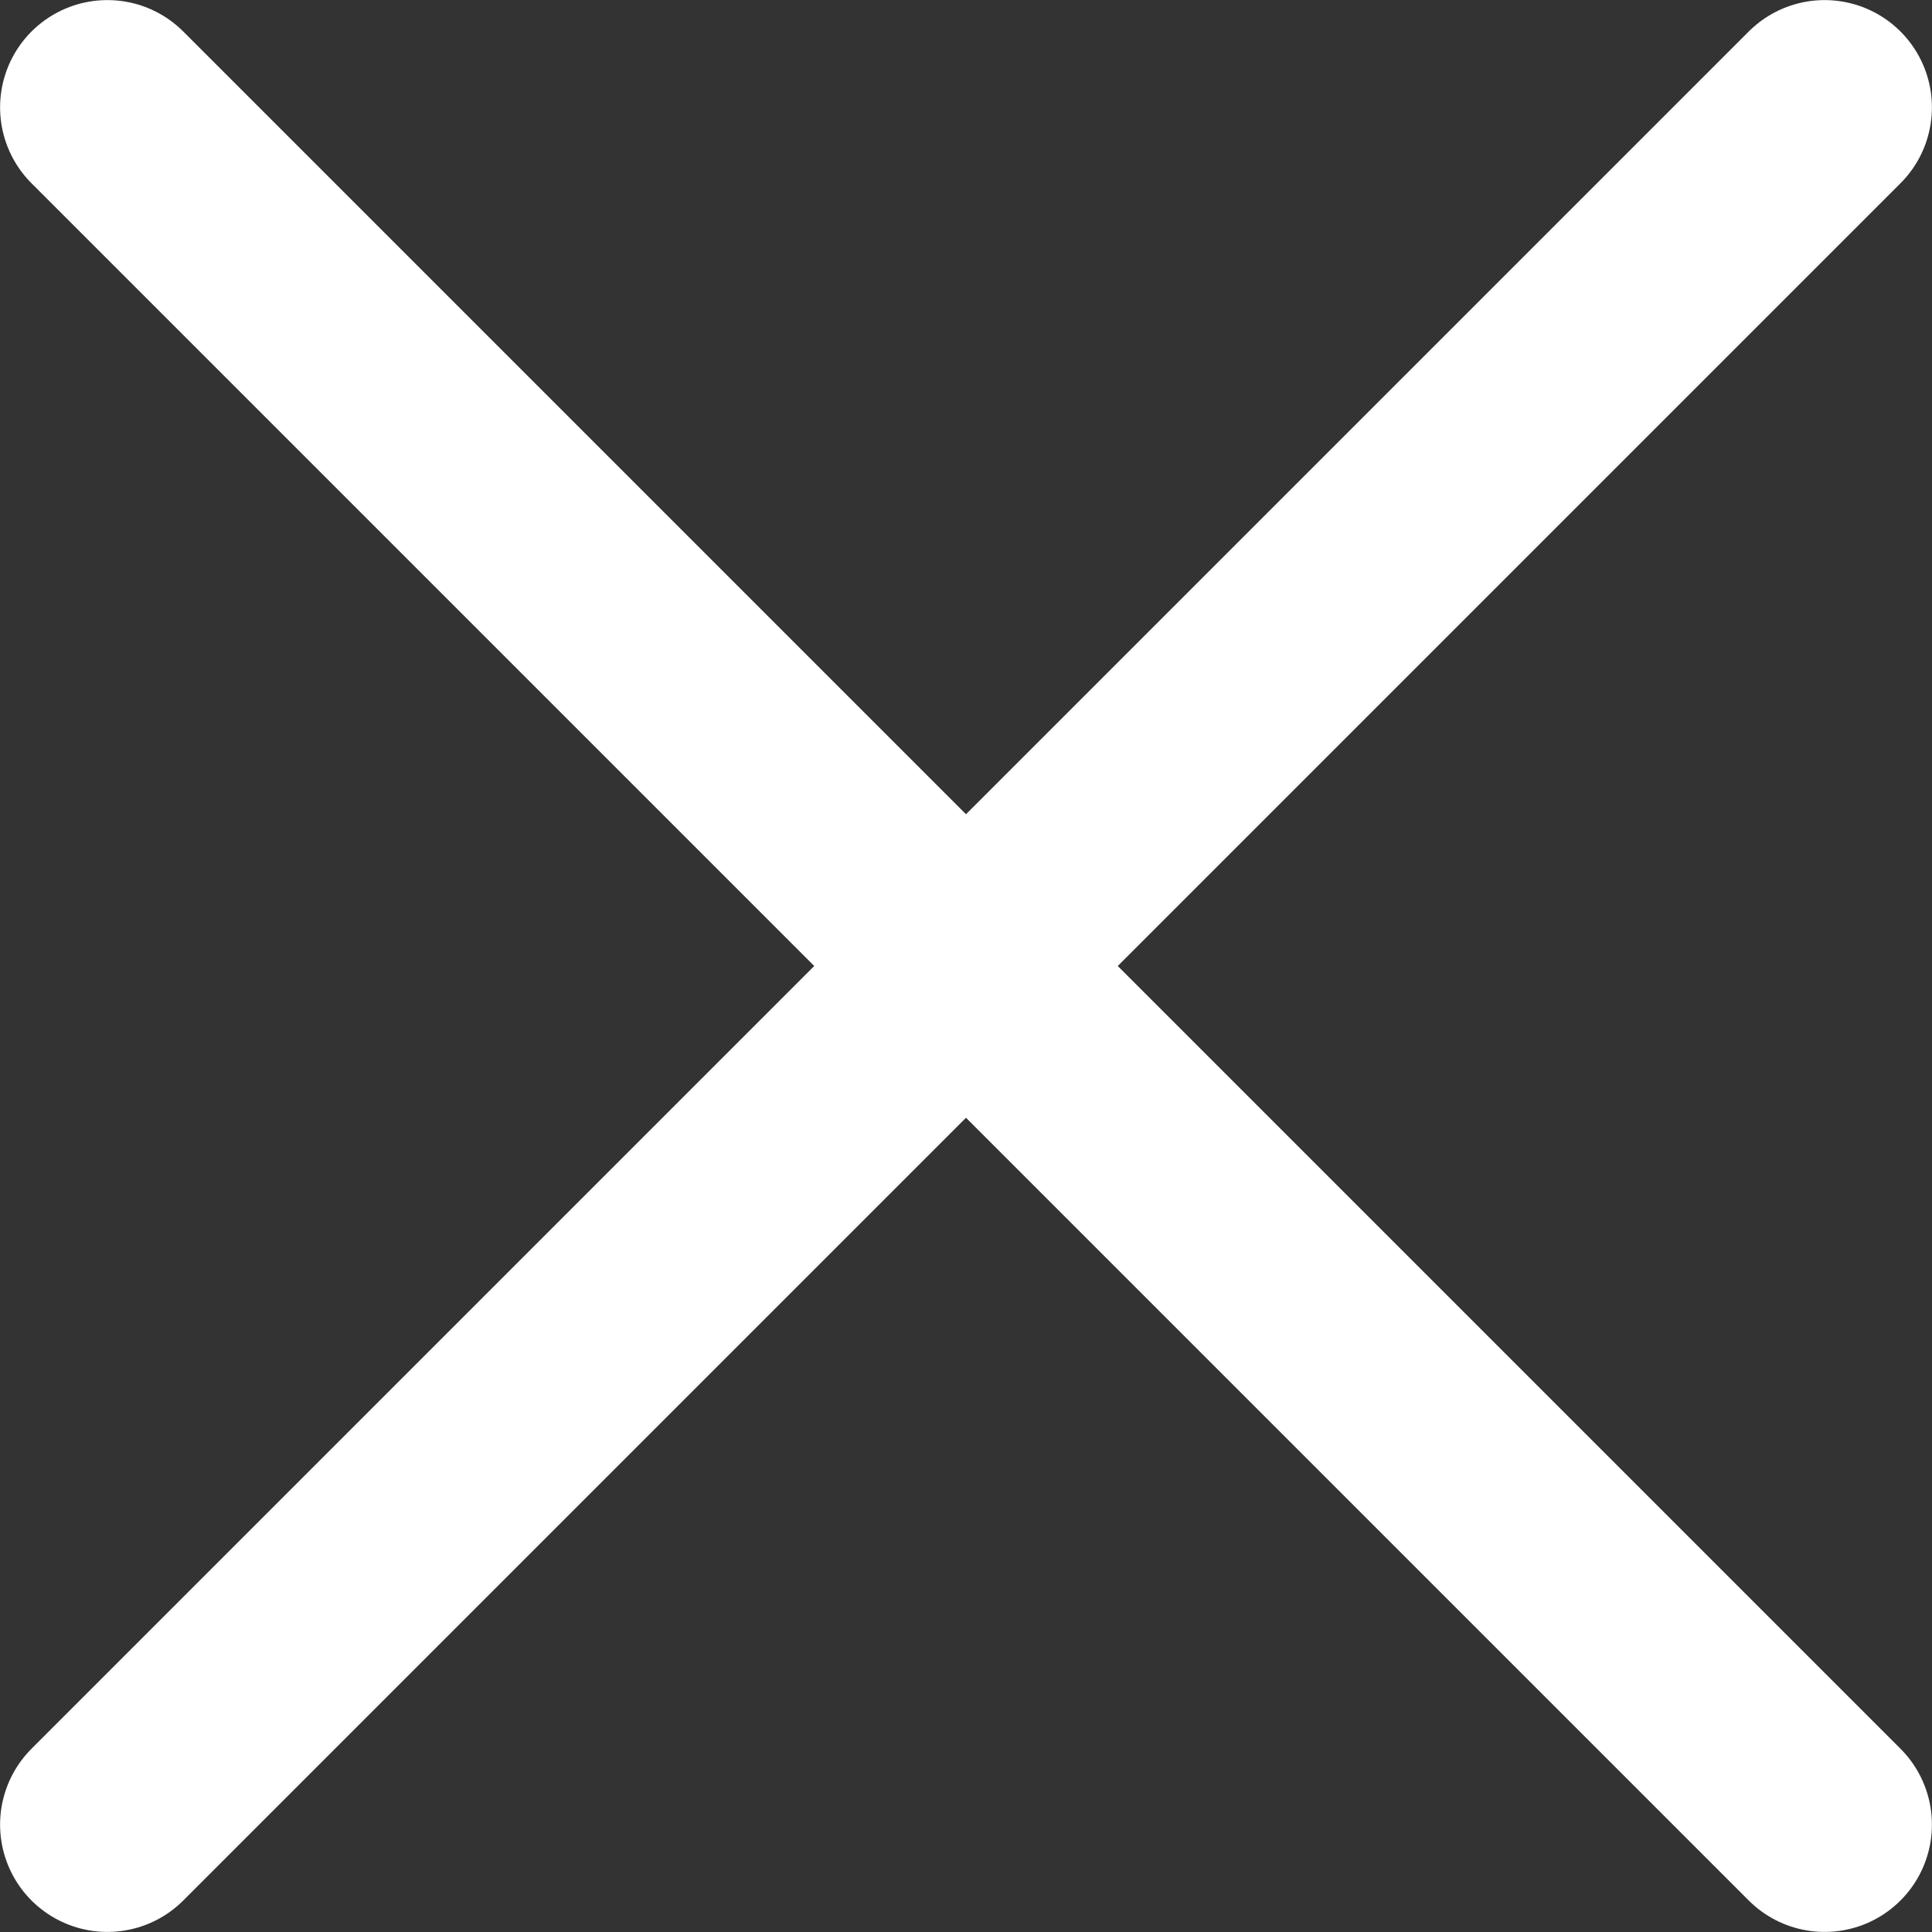
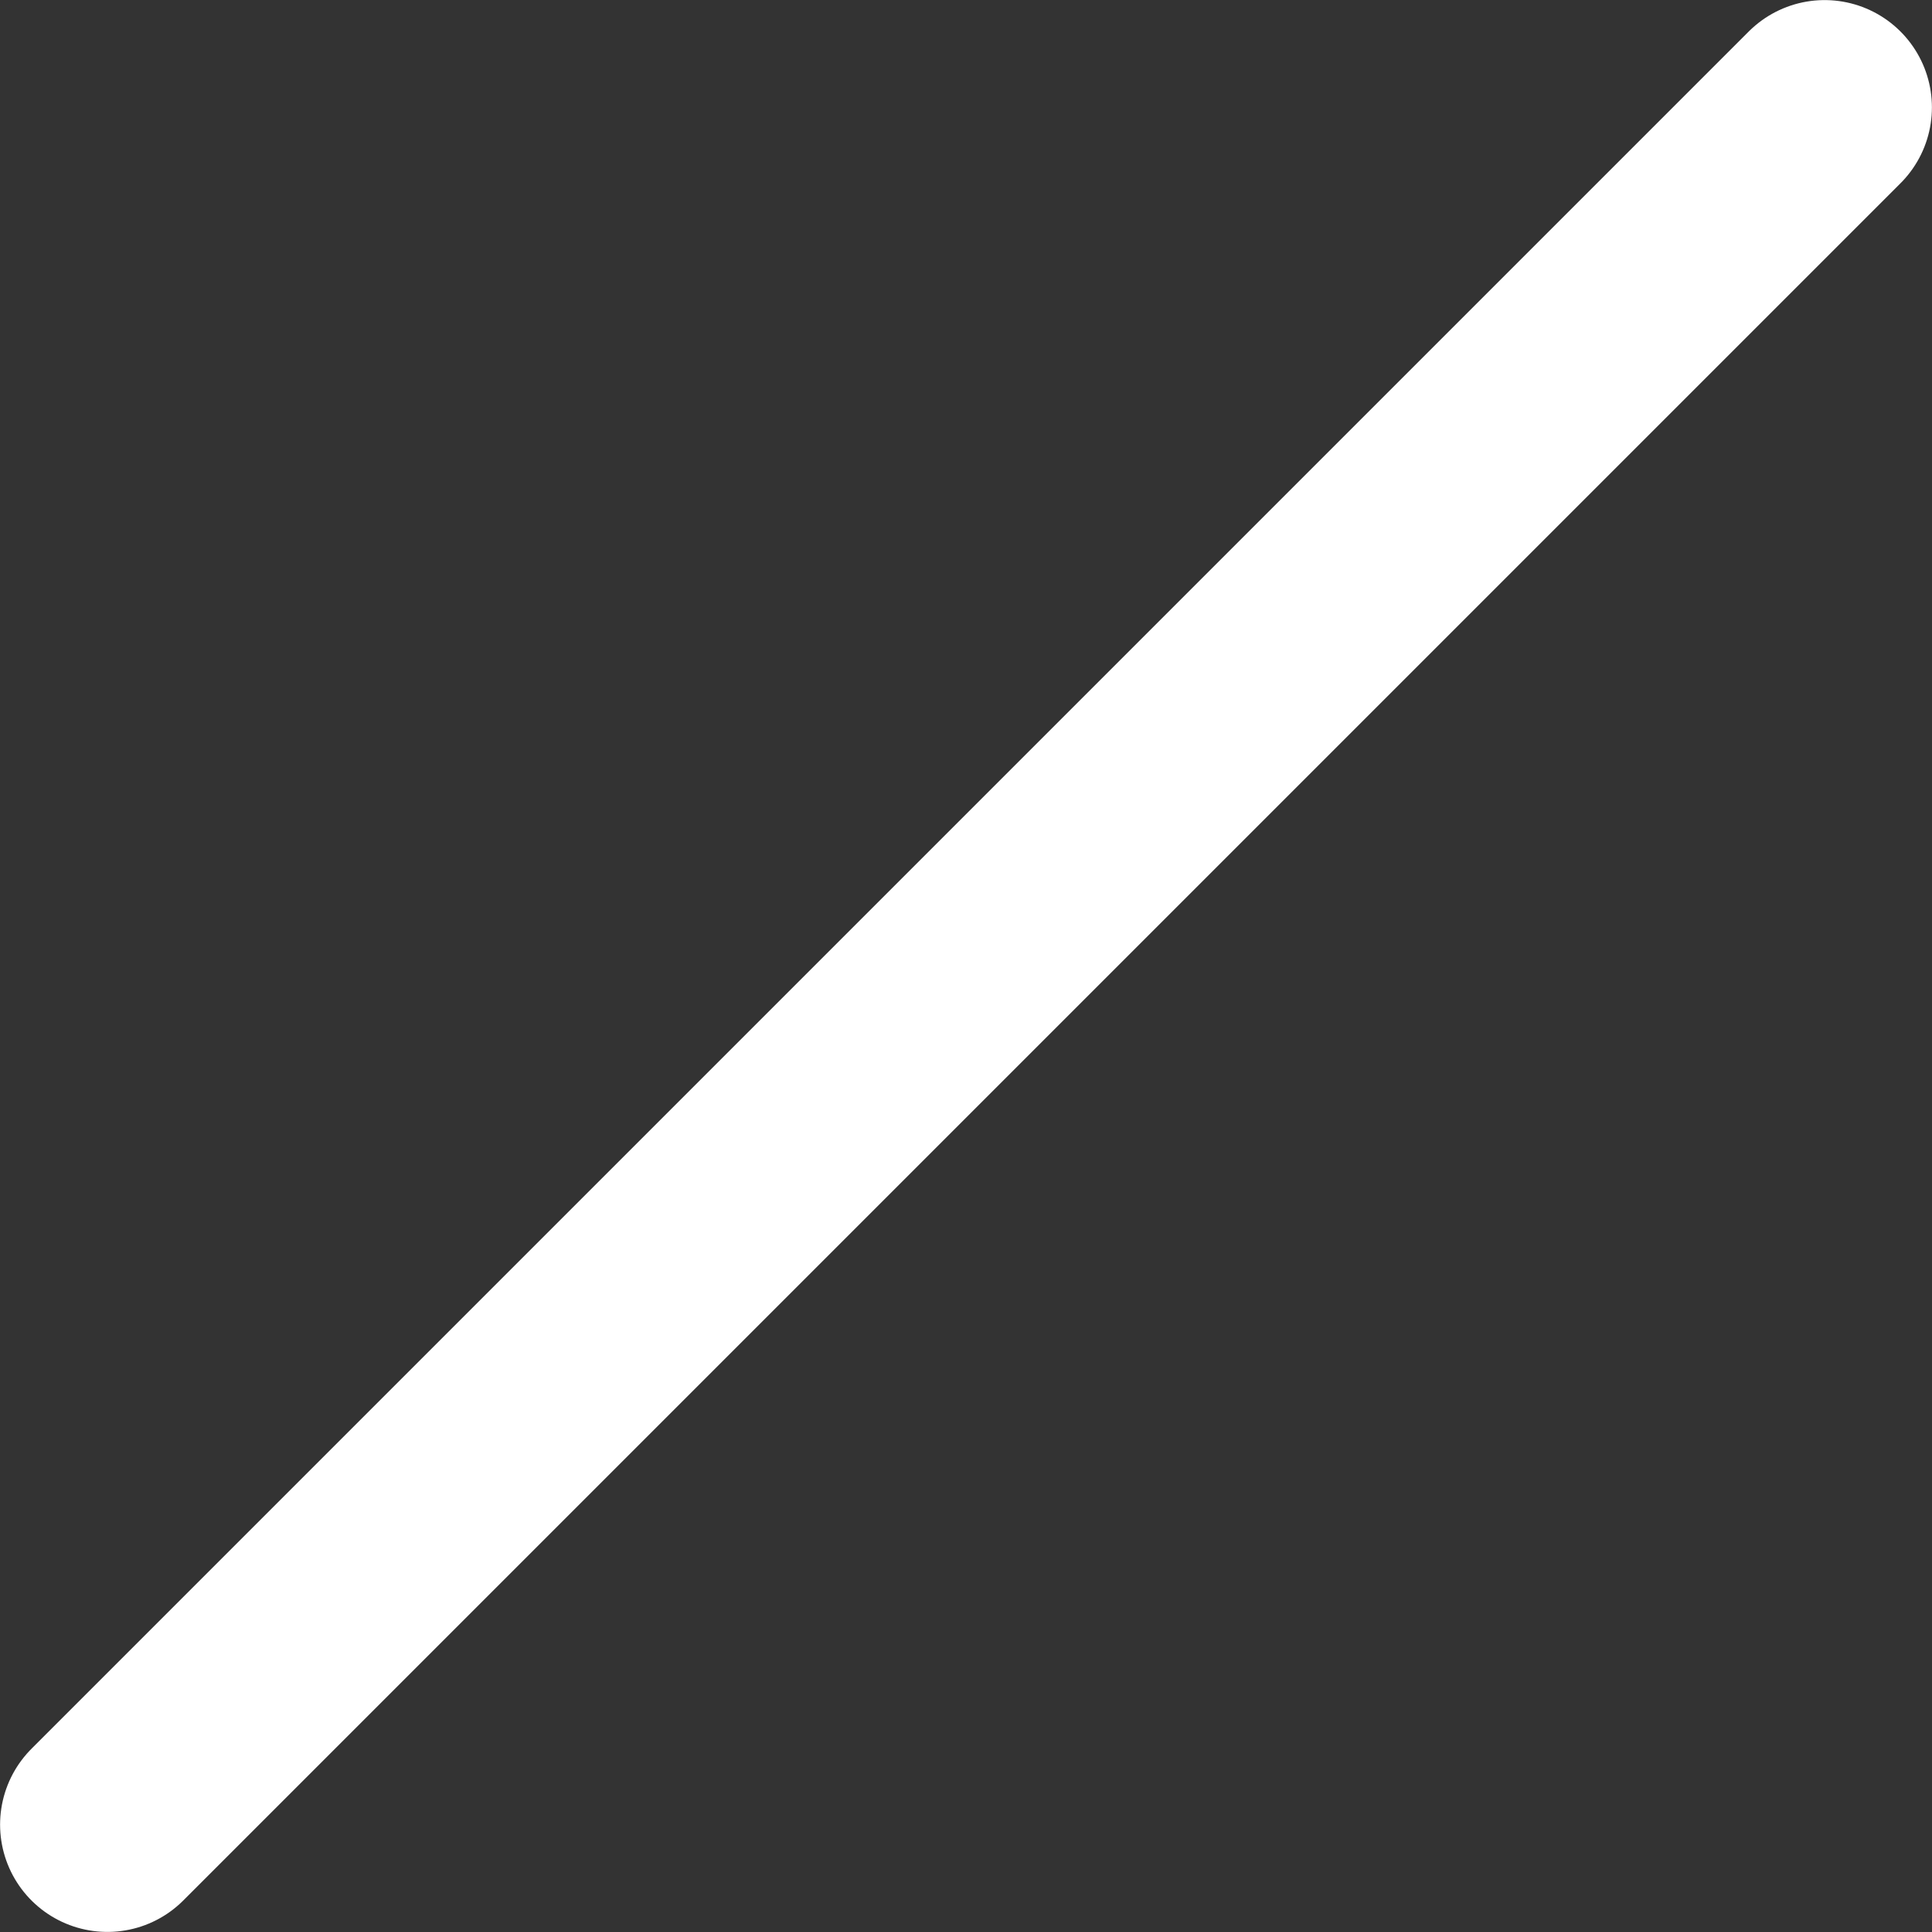
<svg xmlns="http://www.w3.org/2000/svg" width="12" height="12" viewBox="0 0 12 12" fill="none">
  <rect x="0" y="0" width="12" height="12" fill="#333333" stroke="none" />
-   <path d="M0.667 0.667L11.333 11.333M11.333 0.667L0.667 11.333" stroke="white" stroke-width="1.333" stroke-linecap="round" stroke-linejoin="round" />
+   <path d="M0.667 0.667M11.333 0.667L0.667 11.333" stroke="white" stroke-width="1.333" stroke-linecap="round" stroke-linejoin="round" />
</svg>